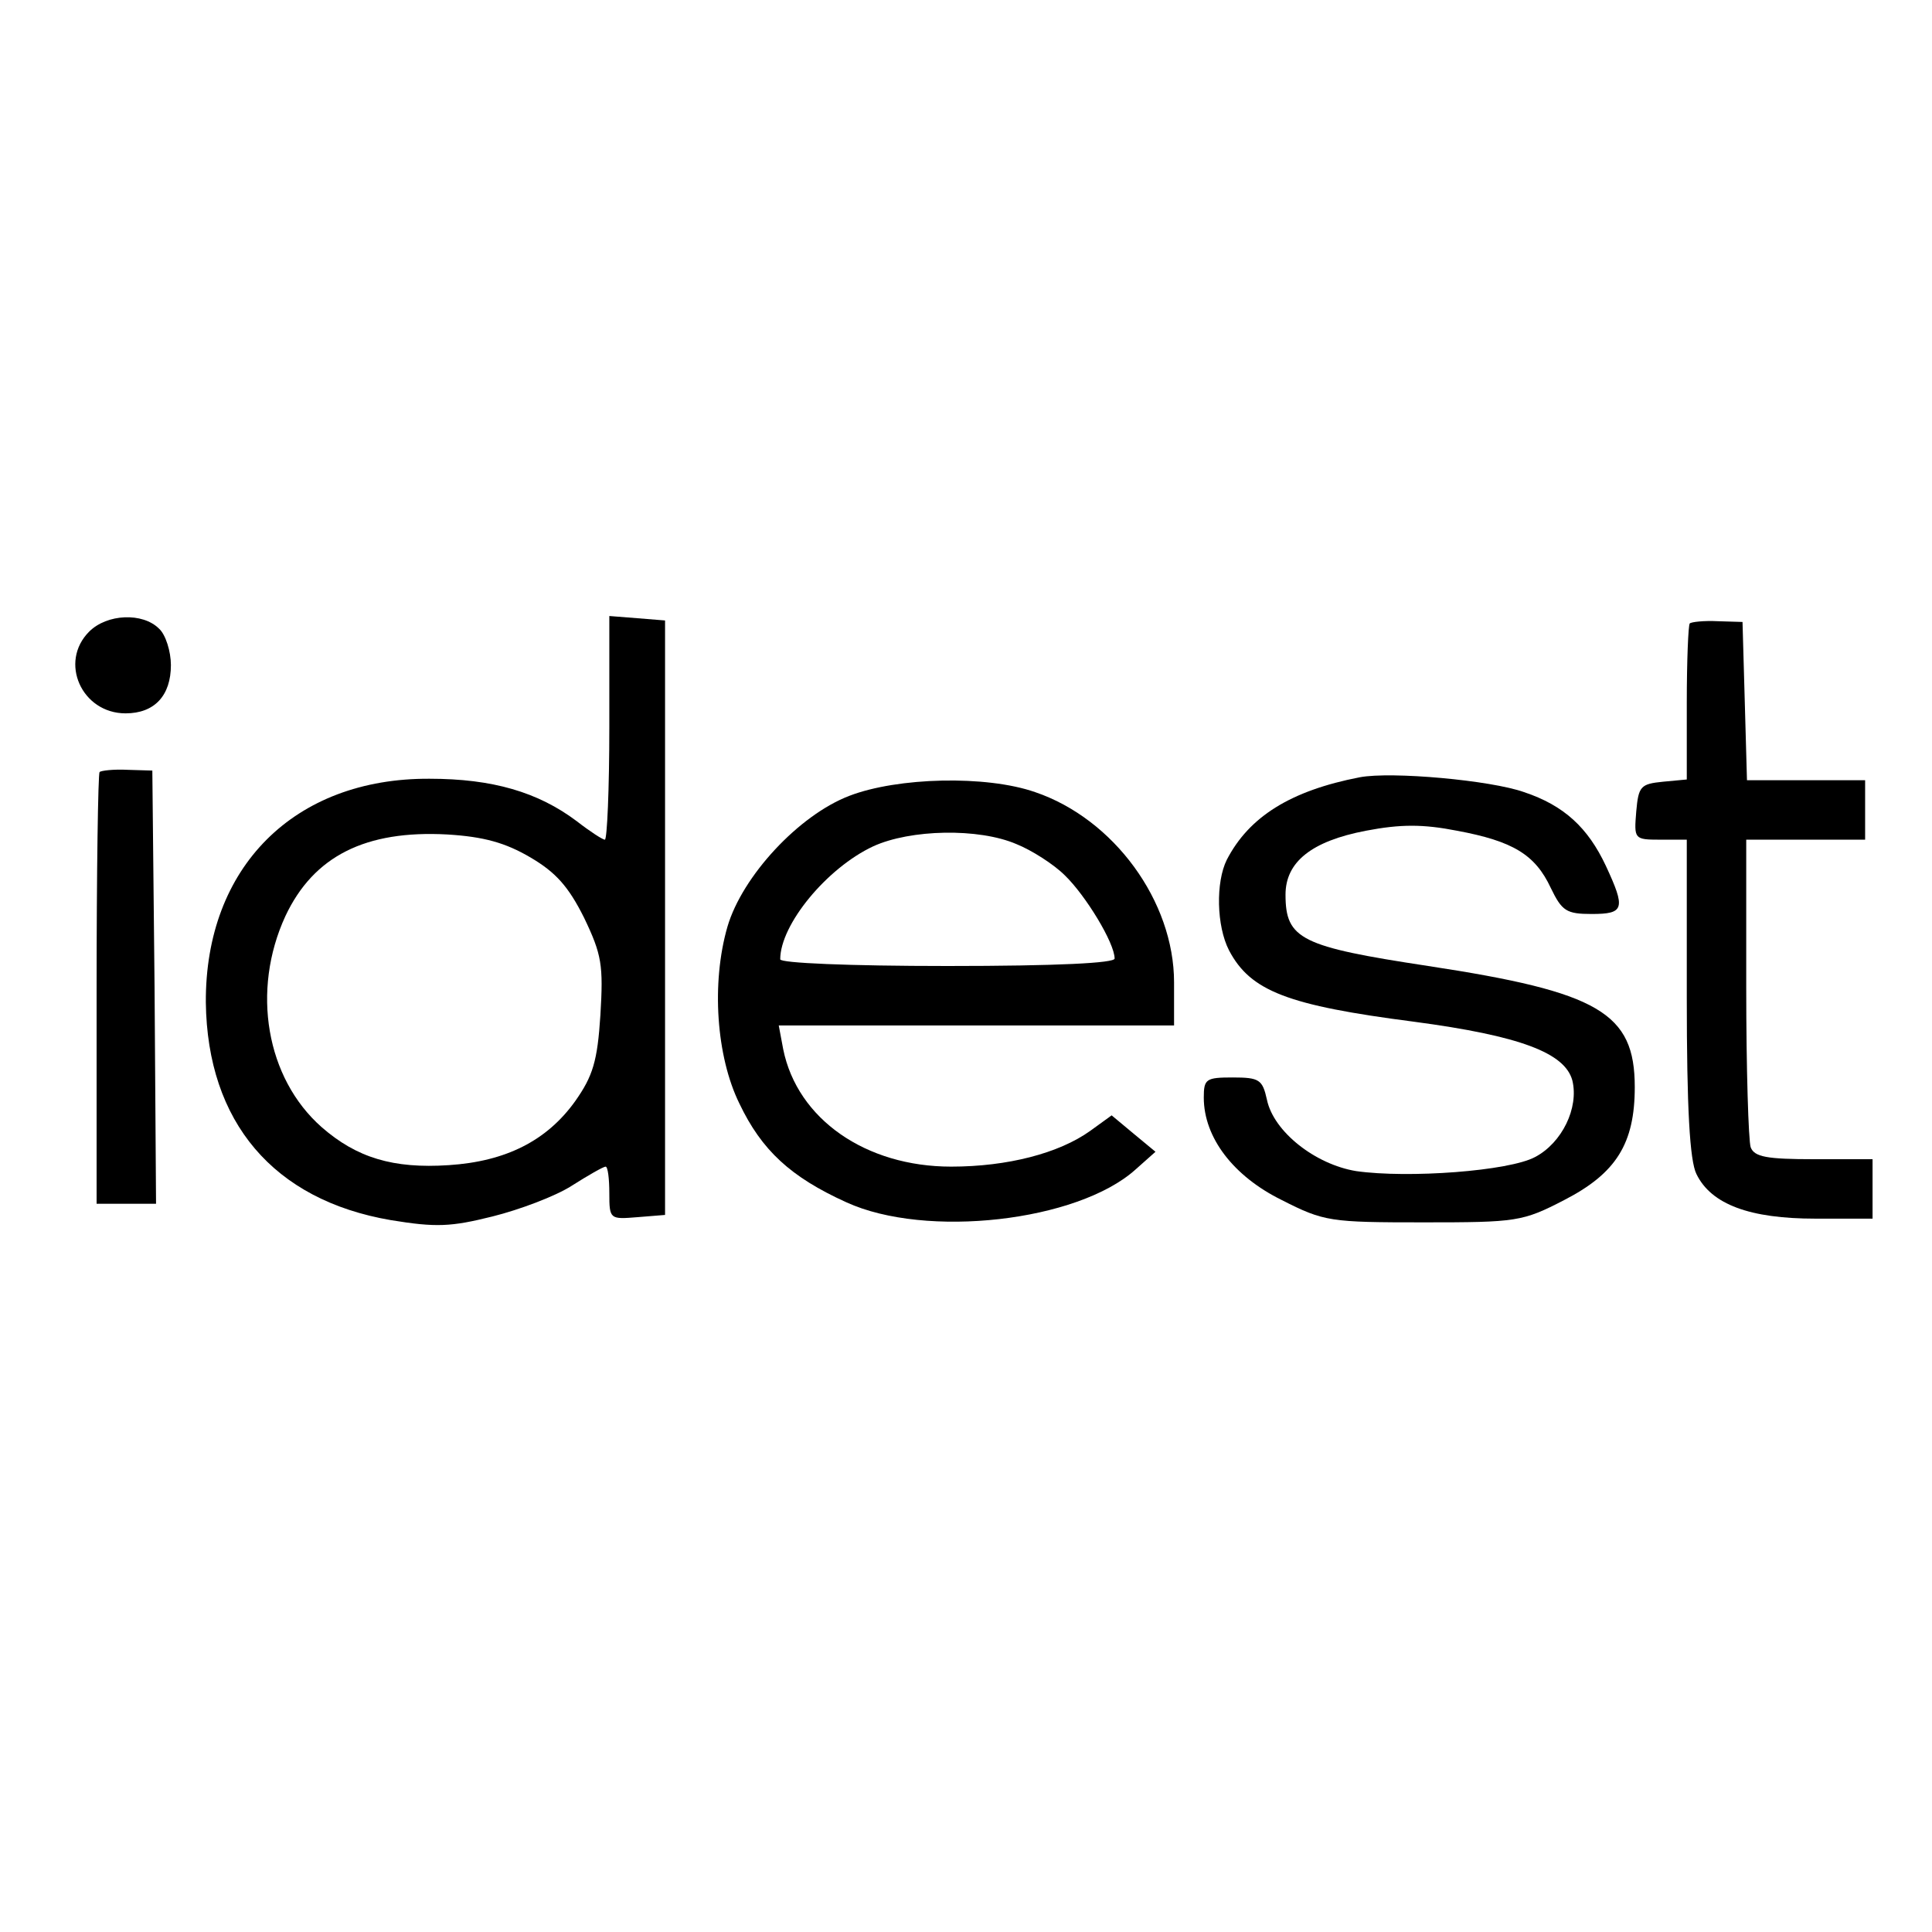
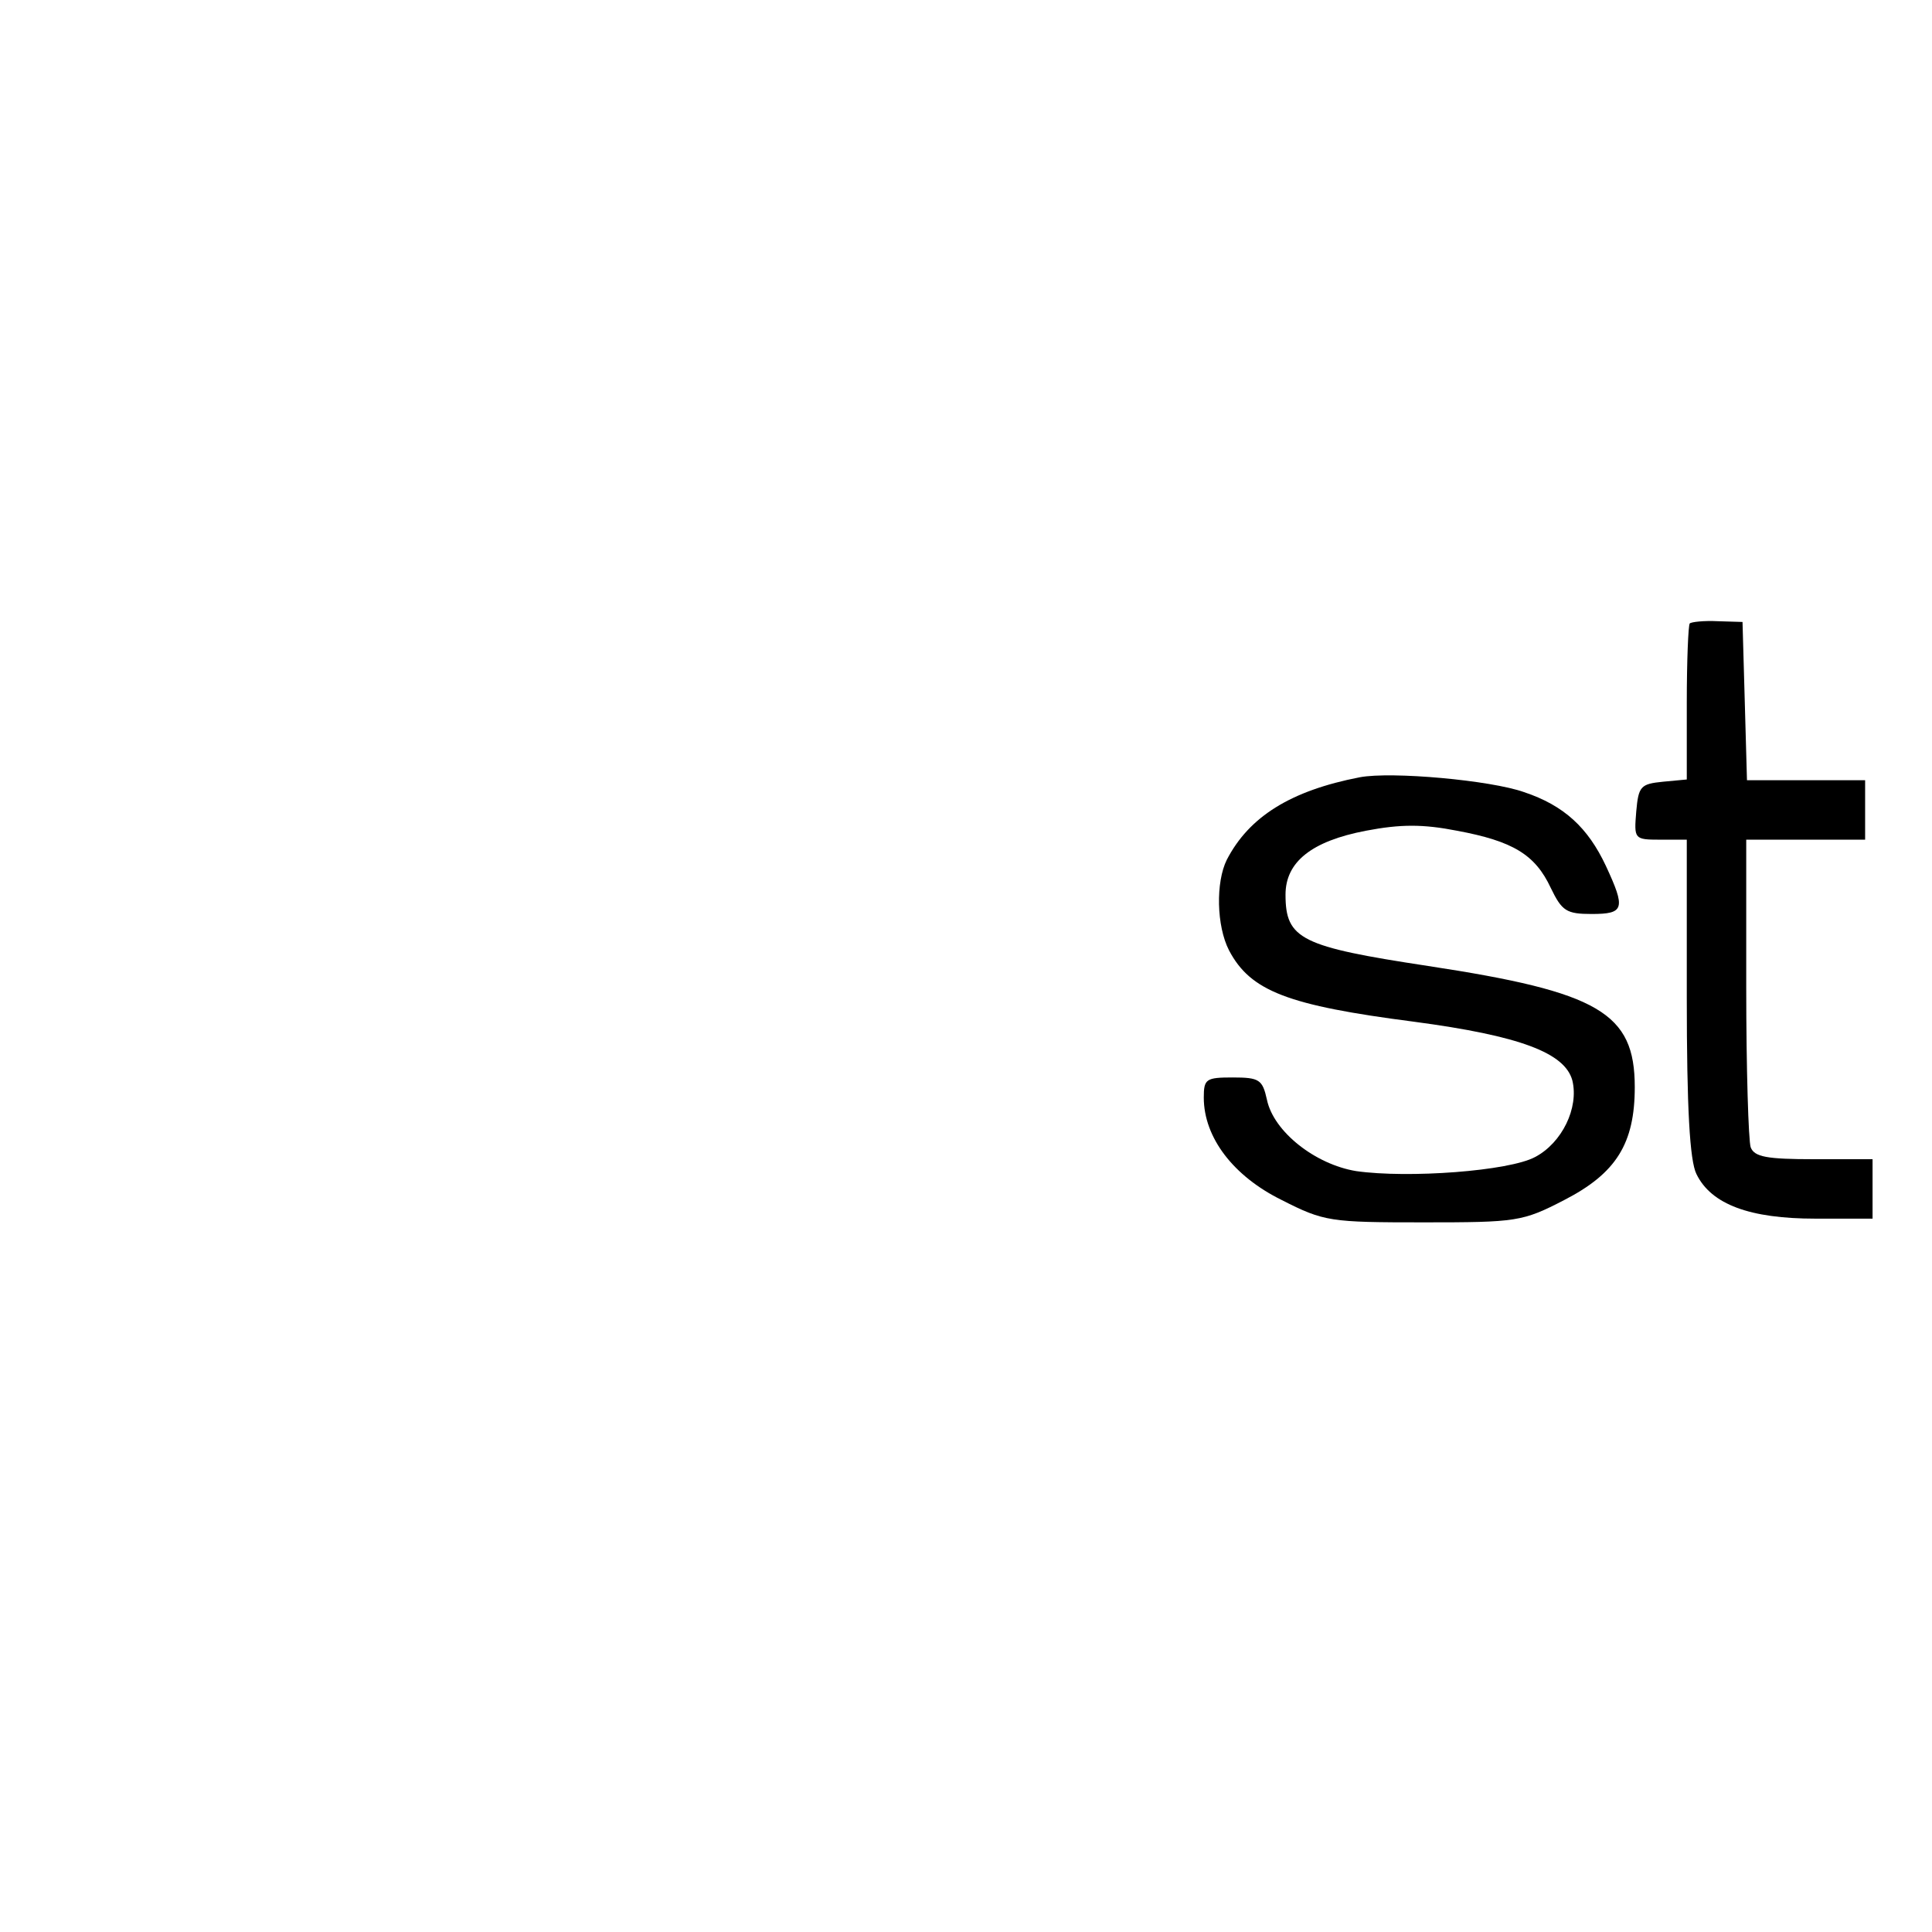
<svg xmlns="http://www.w3.org/2000/svg" version="1.0" width="260pt" height="260pt" viewBox="0 0 260 260" preserveAspectRatio="xMidYMid meet">
  <g transform="translate(0,260) scale(0.1,-0.1)" fill="#000000" stroke="none">
-     <path d="M120 1750 c-41 -41 -10 -110 49 -110 39 0 61 24 61 65 0 18 -7 41 -16 49 -22 22 -70 20 -94 -4z" />
-     <path d="M820 1621 c0 -83 -3 -151 -6 -151 -3 0 -20 11 -38 25 -52 39 -113 57 -198 57 -182 1 -302 -119 -301 -301 2 -161 91 -266 249 -293 61 -10 81 -9 137 5 36 9 84 27 106 41 22 14 43 26 46 26 3 0 5 -16 5 -36 0 -35 1 -35 38 -32 l37 3 0 400 0 400 -37 3 -38 3 0 -150z m-106 -175 c34 -20 51 -39 72 -81 24 -50 26 -64 22 -131 -4 -62 -10 -82 -34 -116 -38 -53 -93 -81 -170 -86 -75 -5 -124 10 -171 51 -75 66 -95 184 -49 284 38 81 108 116 218 110 49 -3 78 -11 112 -31z" />
    <path d="M2274 1761 c-2 -2 -4 -51 -4 -107 l0 -103 -32 -3 c-30 -3 -33 -6 -36 -40 -3 -37 -3 -38 32 -38 l36 0 0 -212 c0 -150 4 -220 13 -238 20 -41 72 -60 160 -60 l77 0 0 40 0 40 -79 0 c-63 0 -80 3 -85 16 -3 9 -6 105 -6 215 l0 199 80 0 80 0 0 40 0 40 -80 0 -79 0 -3 107 -3 106 -33 1 c-19 1 -36 -1 -38 -3z" />
-     <path d="M134 1561 c-2 -2 -4 -134 -4 -293 l0 -288 40 0 40 0 -2 292 -3 291 -33 1 c-19 1 -36 -1 -38 -3z" />
    <path d="M1830 1554 c-93 -18 -149 -53 -179 -111 -15 -30 -14 -89 3 -122 29 -55 79 -74 249 -96 143 -19 203 -42 213 -79 9 -37 -14 -84 -50 -103 -35 -19 -171 -29 -241 -19 -55 9 -111 53 -120 96 -6 27 -10 30 -46 30 -36 0 -39 -2 -39 -27 0 -54 40 -106 105 -138 57 -29 65 -30 191 -30 125 0 133 1 189 30 70 36 95 76 95 152 0 100 -48 128 -278 163 -171 26 -192 36 -192 96 0 44 35 72 108 86 47 9 77 9 123 0 75 -14 105 -32 126 -77 15 -31 21 -35 55 -35 44 0 46 7 19 65 -24 51 -56 81 -110 99 -45 16 -178 28 -221 20z" />
-     <path d="M1143 1529 c-68 -26 -144 -108 -164 -176 -22 -76 -15 -175 16 -238 30 -63 69 -99 144 -133 107 -49 311 -26 389 44 l27 24 -29 24 -30 25 -29 -21 c-42 -30 -111 -48 -187 -48 -115 0 -207 64 -226 158 l-6 32 266 0 266 0 0 58 c0 109 -81 220 -187 256 -66 23 -185 20 -250 -5z m225 -65 c20 -8 50 -27 65 -42 28 -27 67 -91 67 -112 0 -6 -76 -10 -225 -10 -133 0 -225 4 -225 9 0 47 63 123 125 152 50 23 142 25 193 3z" />
  </g>
</svg>